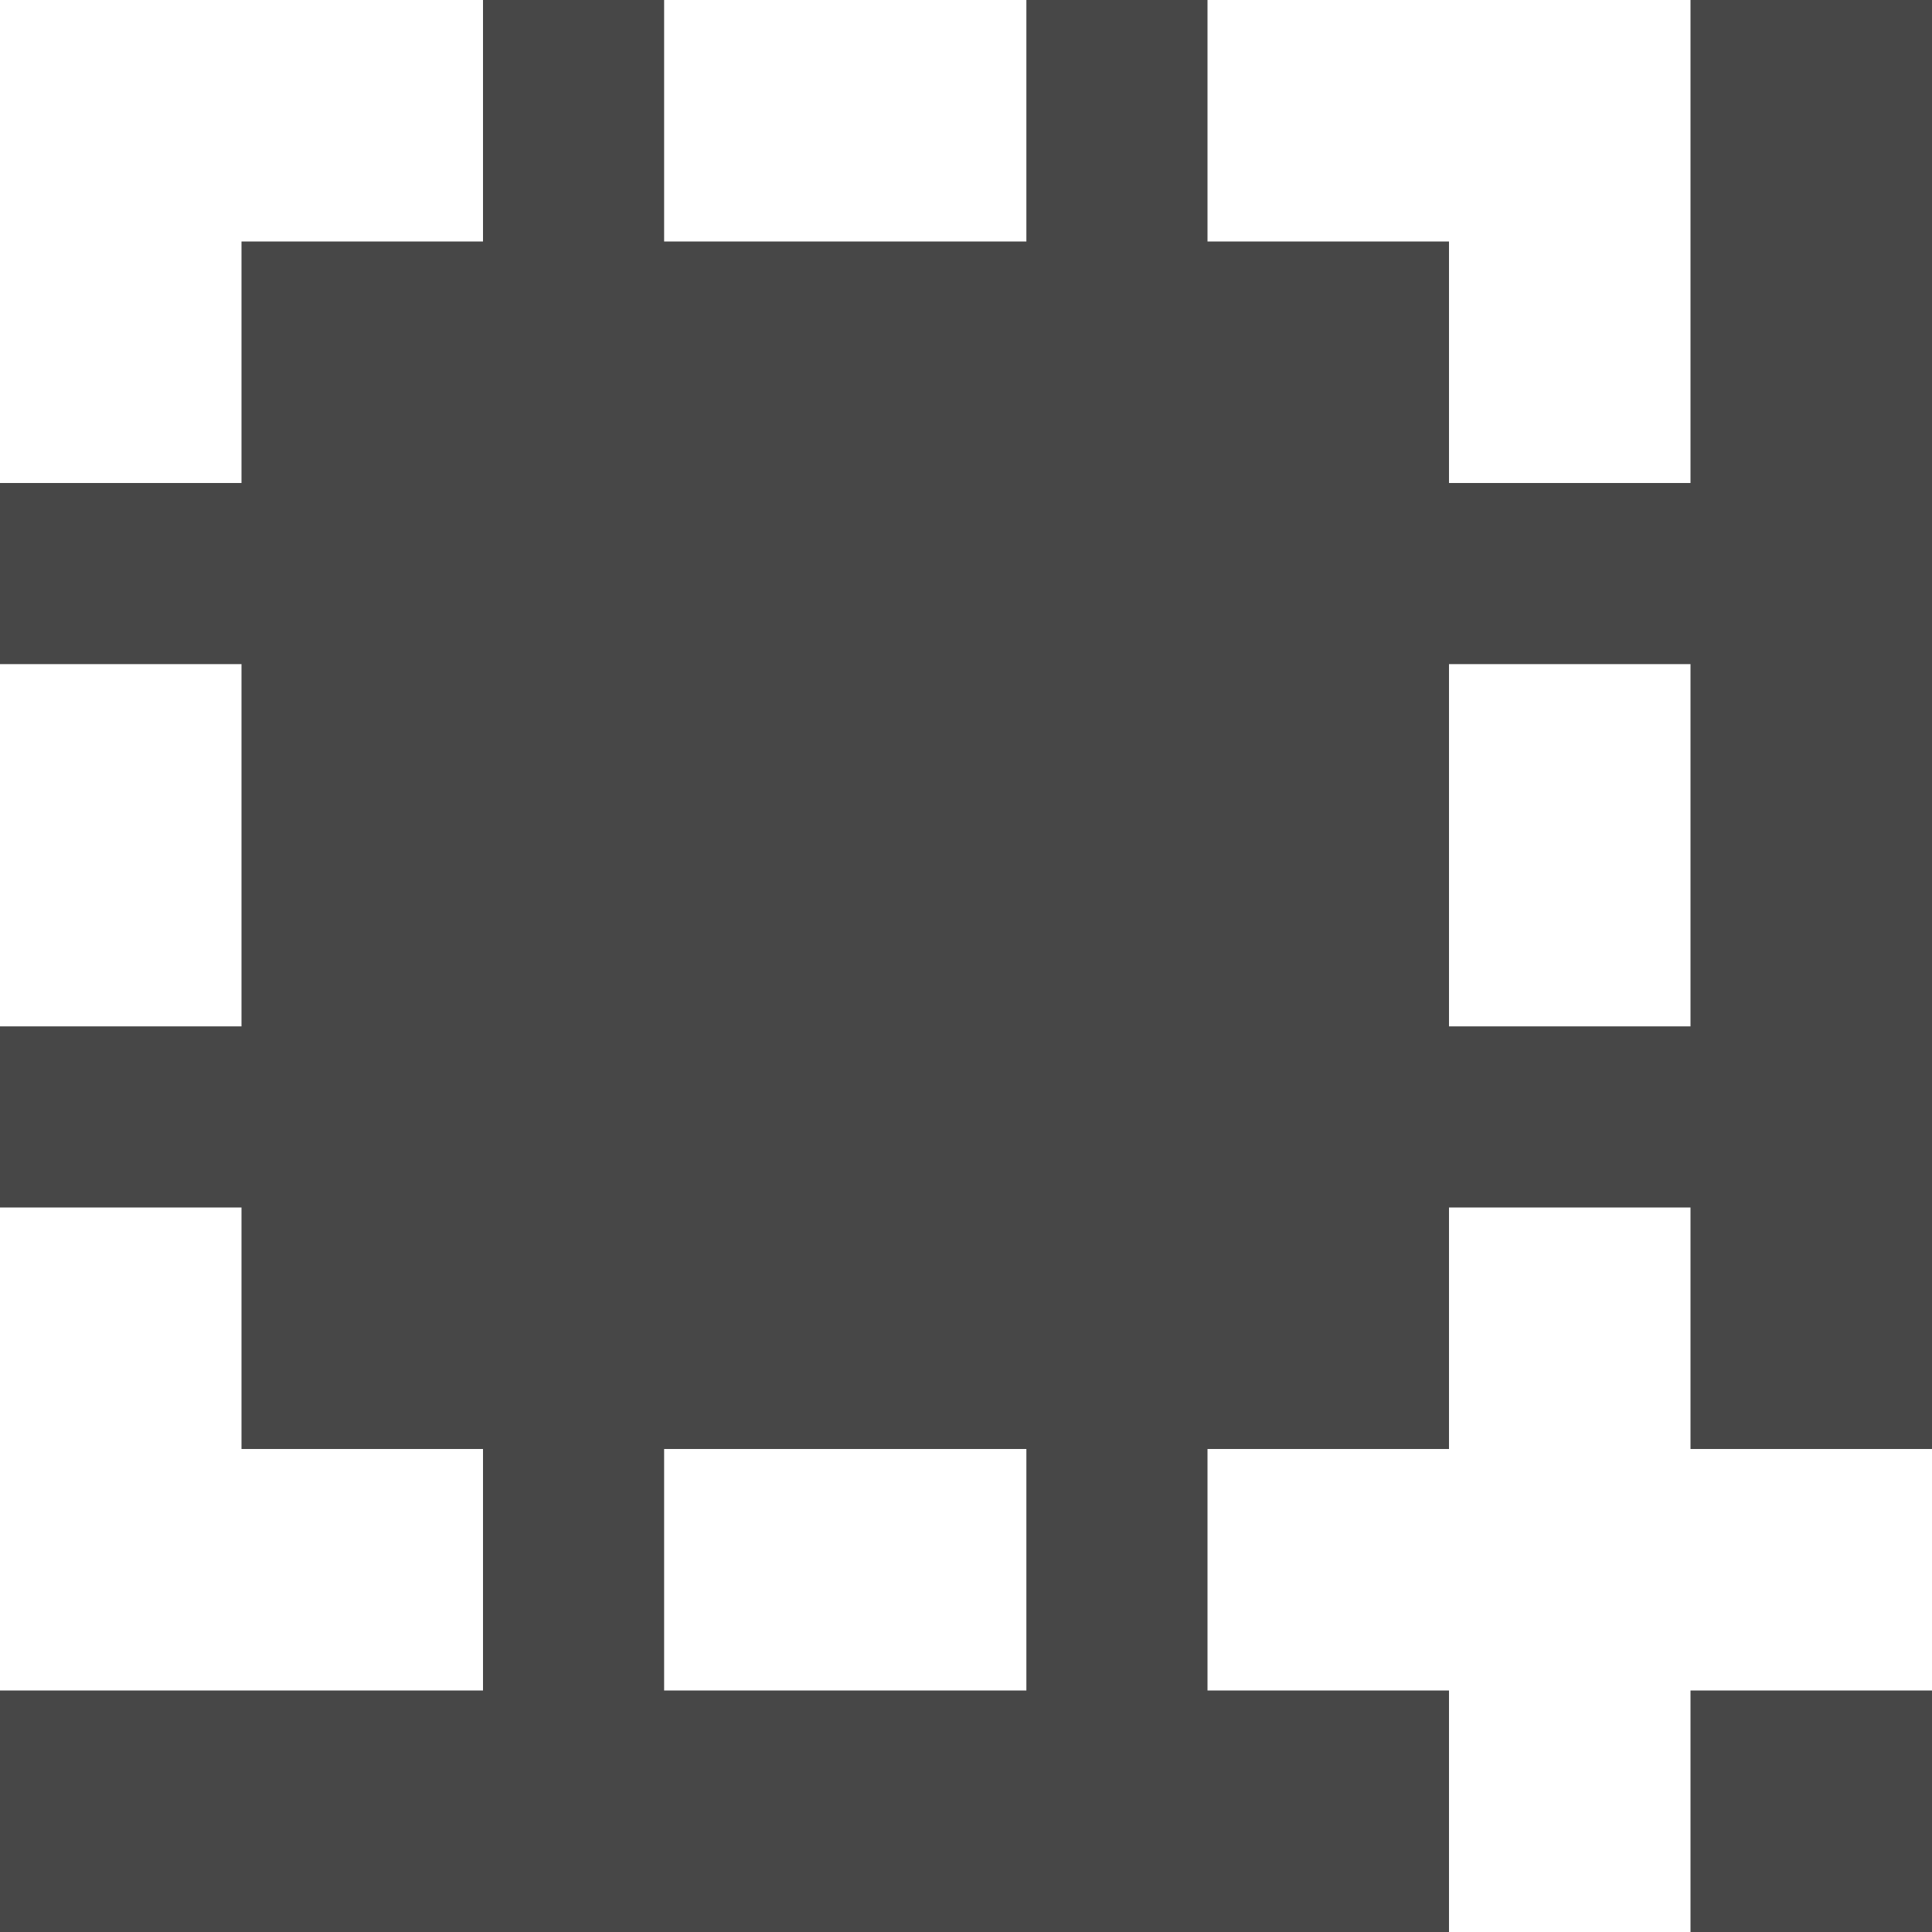
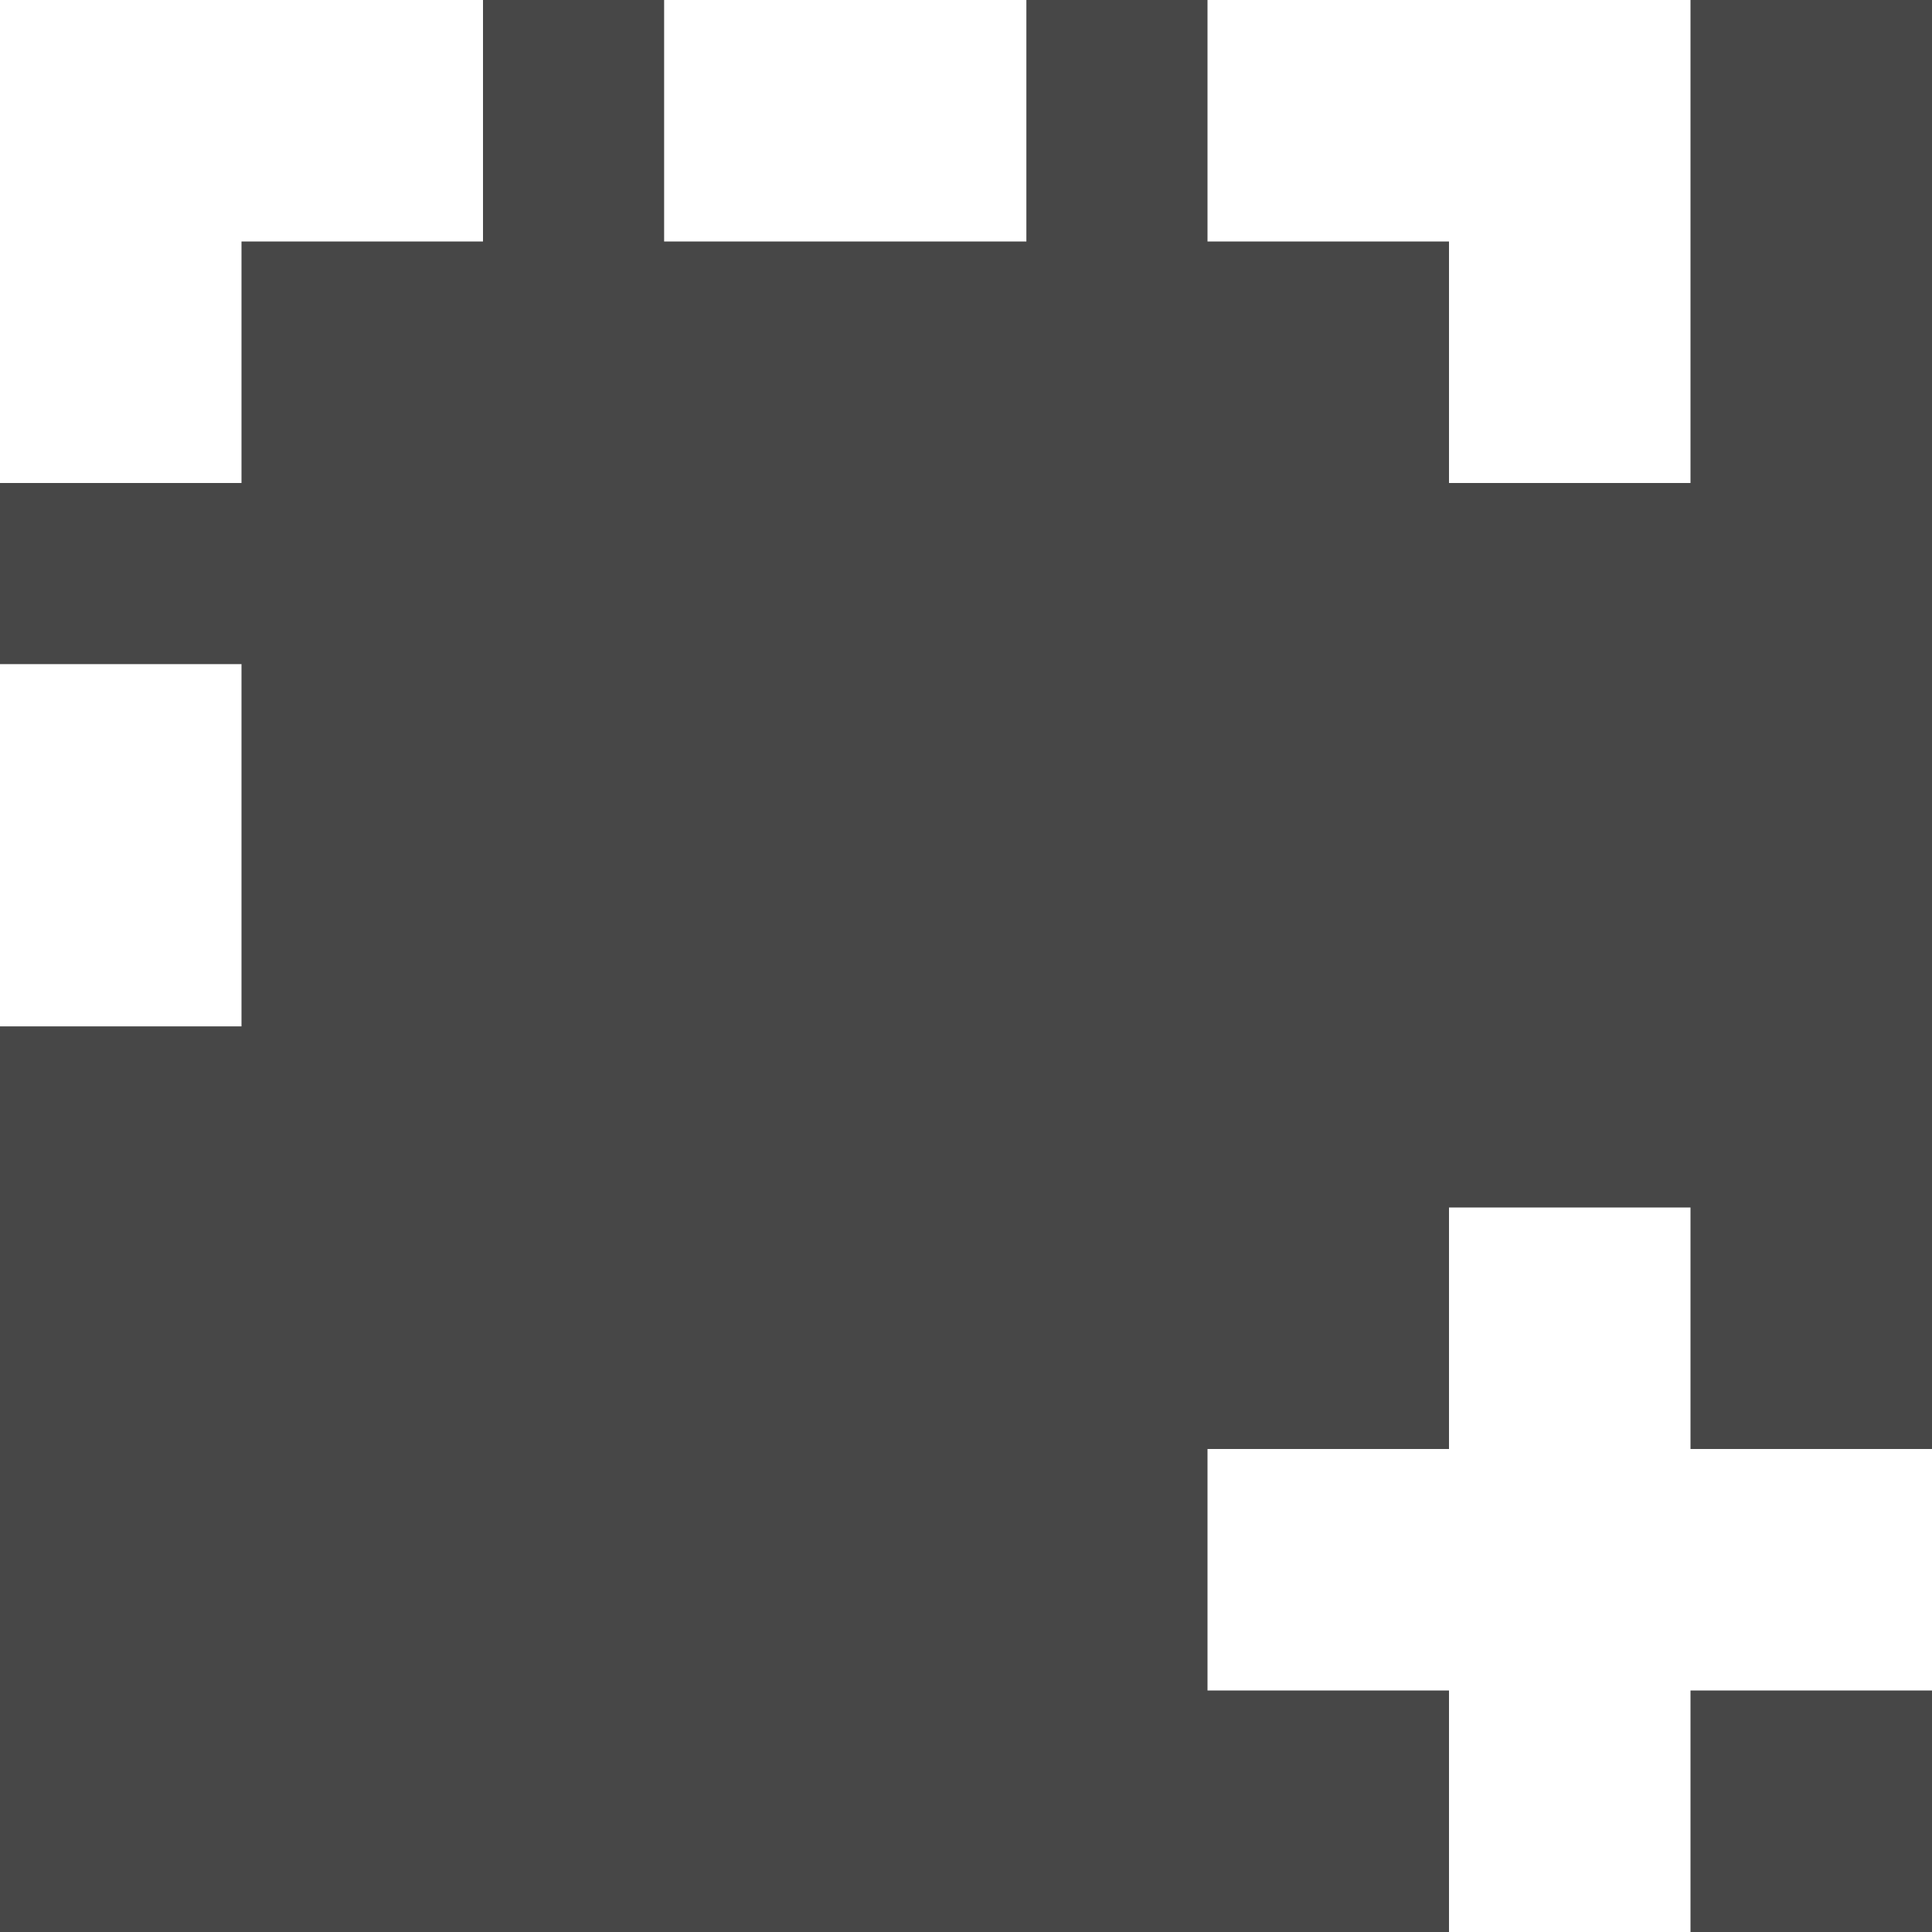
<svg xmlns="http://www.w3.org/2000/svg" version="1.1" id="Layer_1" opacity="0.9" x="0px" y="0px" viewBox="0 0 160 160" xml:space="preserve">
  <rect x="0" y="0" width="160" height="160" fill="#333333" stroke="none" />
  <style type="text/css">
	.st0{fill:#FFFFFF;}
</style>
-   <polygon class="st0" points="20,120 20,100 0,100 0,140 40,140 40,120 " />
  <polygon class="st0" points="40,0 0,0 0,40 20,40 20,20 40,20 " />
-   <rect x="120" y="55" class="st0" width="20" height="30" />
  <rect x="55" y="0" class="st0" width="30" height="20" />
-   <rect x="55" y="120" class="st0" width="30" height="20" />
  <rect x="0" y="55" class="st0" width="20" height="30" />
  <polygon class="st0" points="100,0 100,20 120,20 120,40 140,40 140,0 " />
  <polygon class="st0" points="160,120 140,120 140,100 120,100 120,120 100,120 100,140 120,140 120,160 140,160 140,140 160,140 " />
</svg>